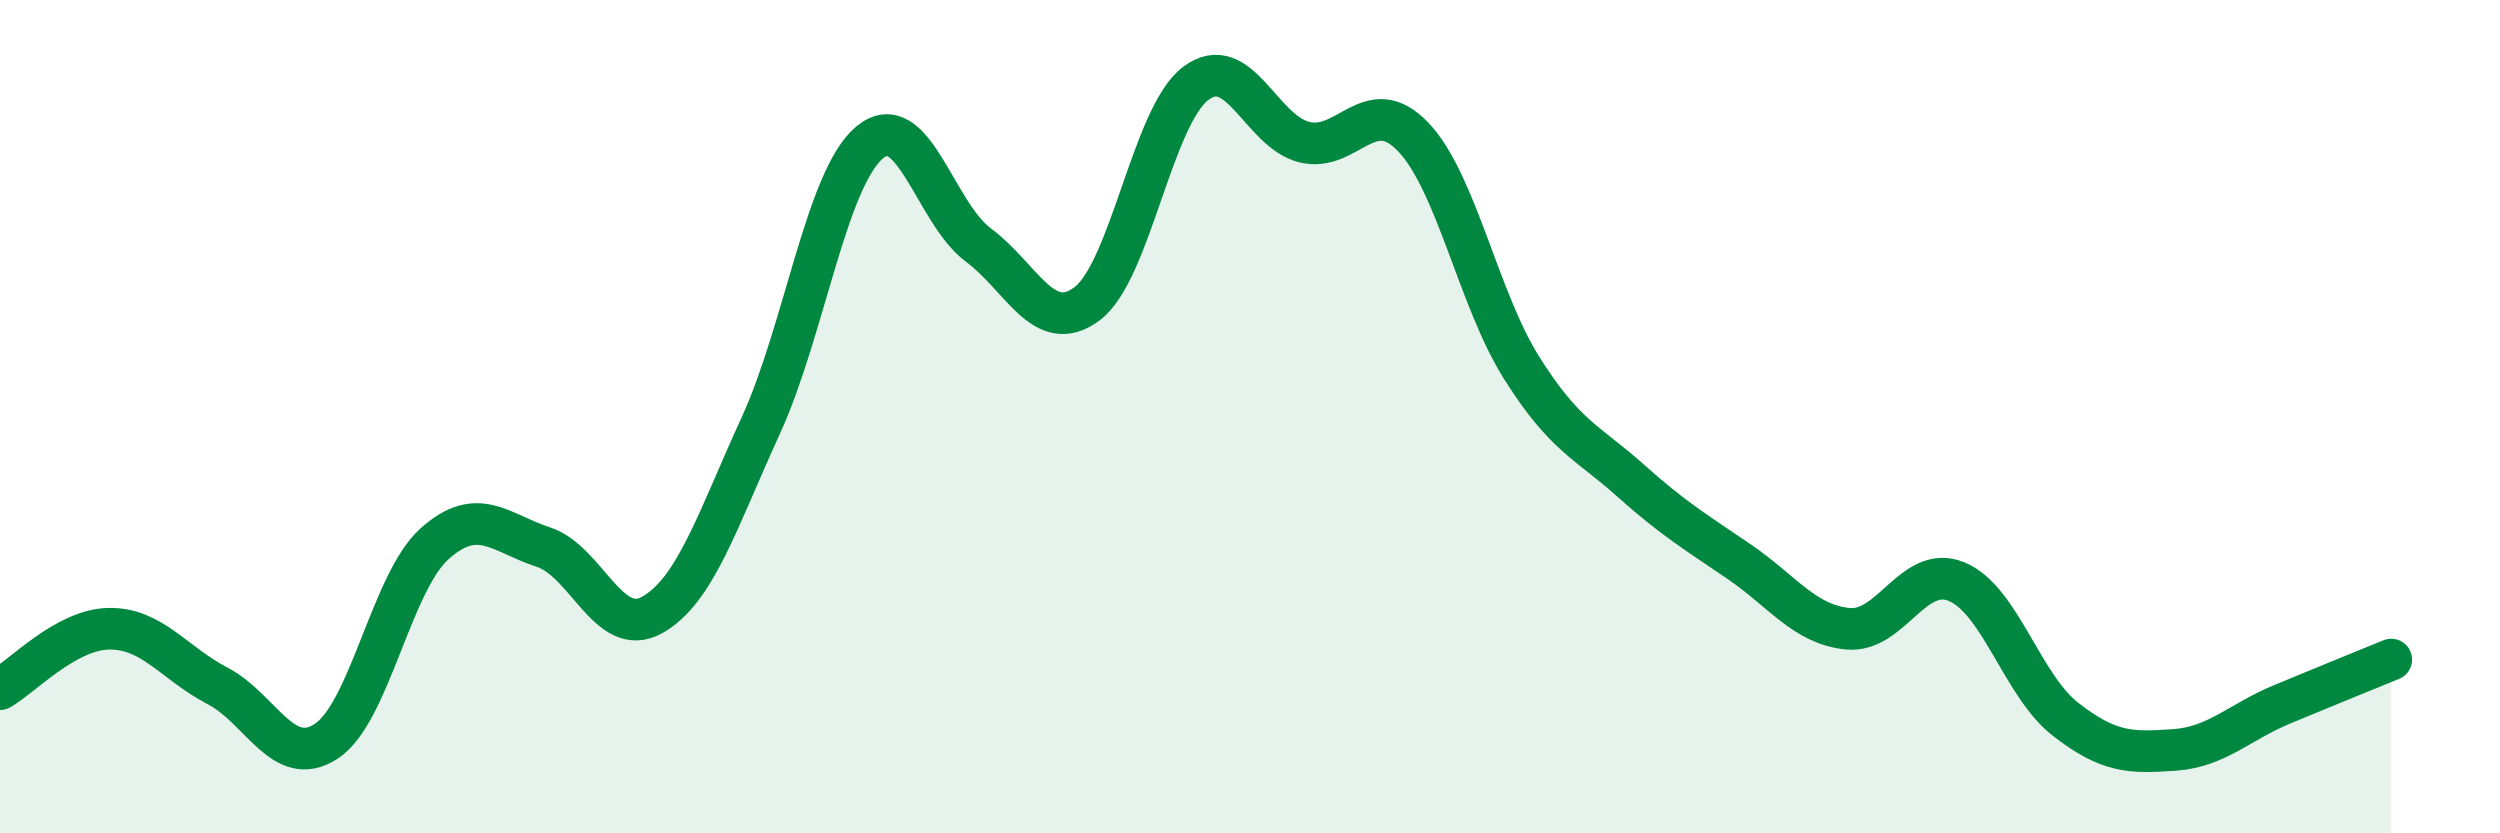
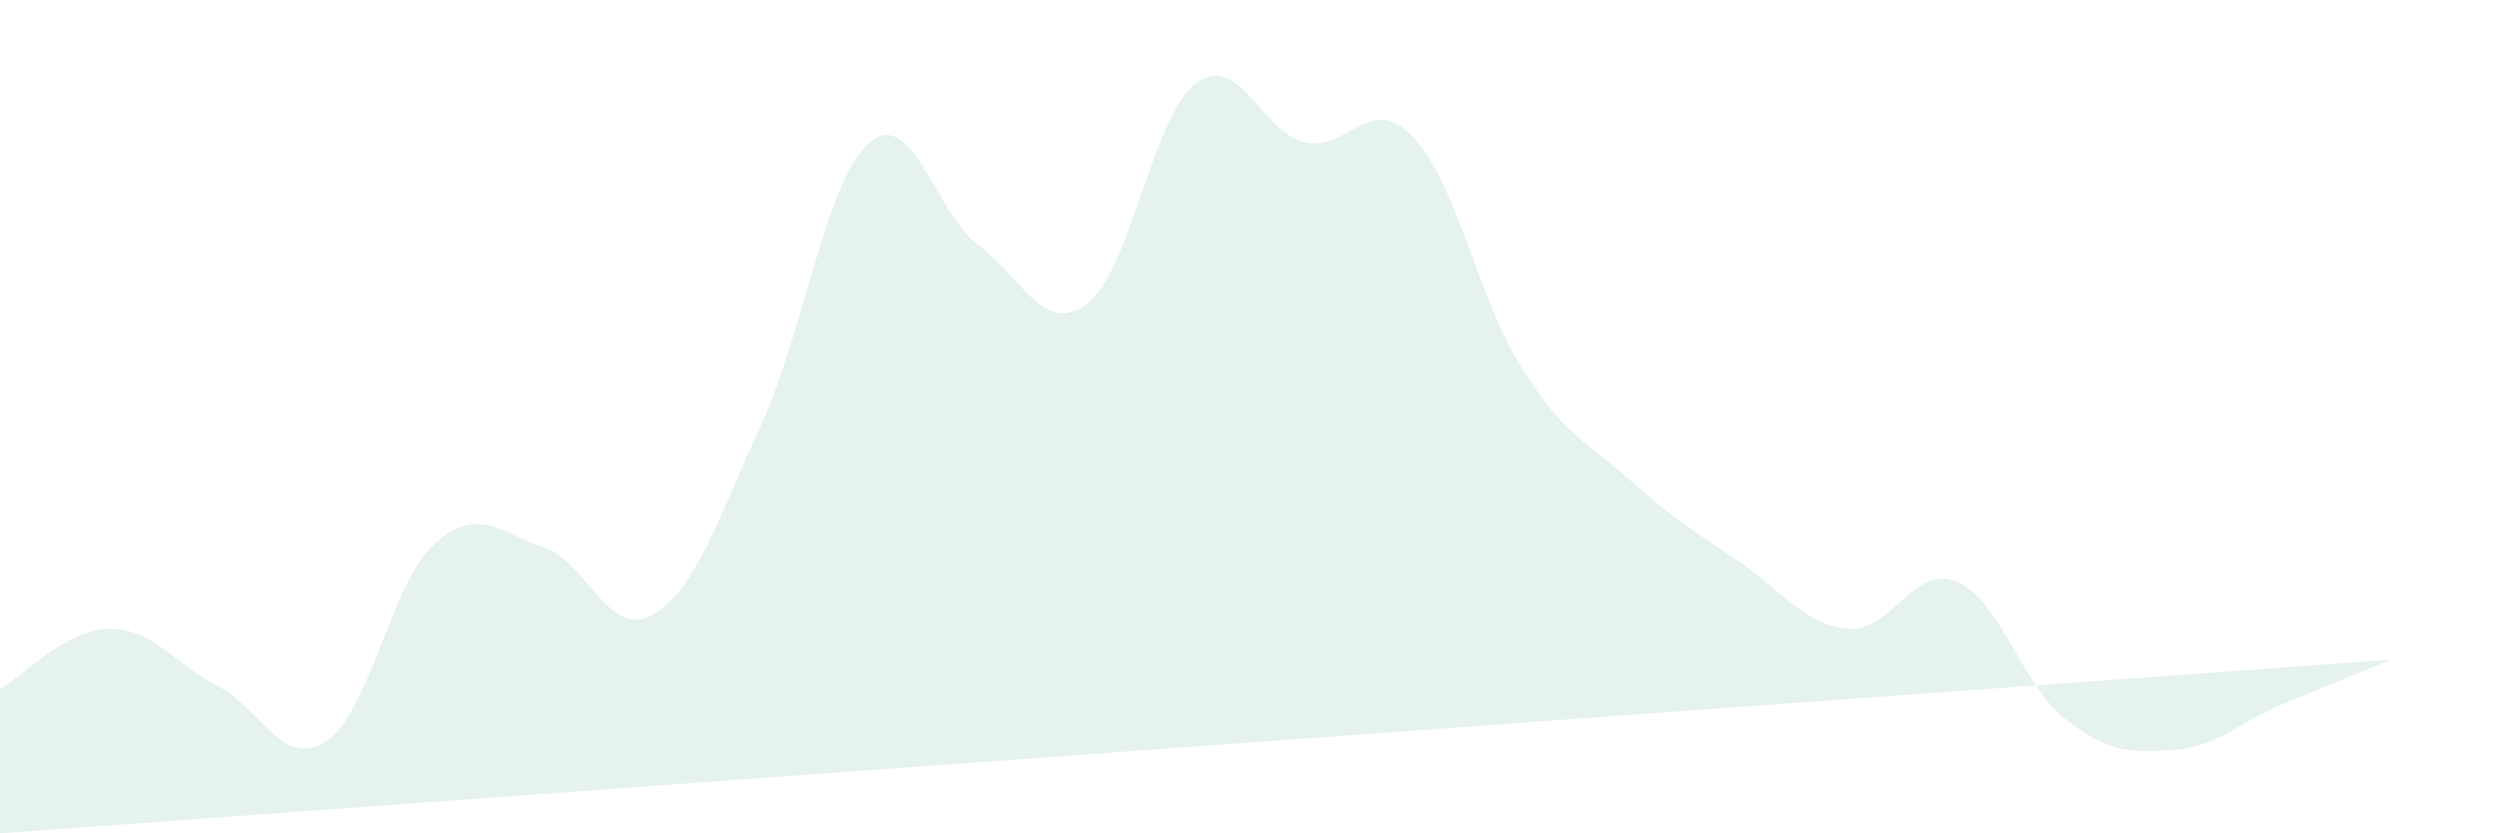
<svg xmlns="http://www.w3.org/2000/svg" width="60" height="20" viewBox="0 0 60 20">
-   <path d="M 0,16.54 C 0.52,16.25 1.57,15.11 2.61,15.09 C 3.65,15.07 4.18,15.92 5.22,16.46 C 6.26,17 6.79,18.47 7.83,17.79 C 8.87,17.11 9.39,13.98 10.43,13.05 C 11.47,12.12 12,12.79 13.04,13.13 C 14.08,13.47 14.61,15.34 15.65,14.76 C 16.69,14.18 17.22,12.48 18.26,10.21 C 19.3,7.94 19.83,4.29 20.87,3.42 C 21.91,2.55 22.44,5.11 23.48,5.88 C 24.52,6.65 25.05,8.07 26.09,7.29 C 27.13,6.51 27.66,2.78 28.7,2 C 29.74,1.22 30.26,3.15 31.3,3.41 C 32.34,3.67 32.87,2.2 33.91,3.28 C 34.95,4.36 35.48,7.18 36.52,8.83 C 37.56,10.48 38.09,10.6 39.13,11.53 C 40.17,12.46 40.7,12.77 41.74,13.48 C 42.78,14.19 43.31,14.99 44.35,15.09 C 45.39,15.19 45.92,13.53 46.96,13.96 C 48,14.39 48.53,16.45 49.57,17.26 C 50.61,18.07 51.13,18.07 52.17,18 C 53.21,17.93 53.74,17.33 54.78,16.9 C 55.82,16.47 56.87,16.04 57.39,15.83L57.39 20L0 20Z" fill="#008740" opacity="0.1" stroke-linecap="round" stroke-linejoin="round" />
-   <path d="M 0,16.54 C 0.52,16.25 1.57,15.11 2.61,15.09 C 3.65,15.07 4.18,15.92 5.22,16.46 C 6.26,17 6.79,18.47 7.83,17.79 C 8.87,17.11 9.39,13.98 10.43,13.05 C 11.47,12.12 12,12.79 13.04,13.13 C 14.08,13.47 14.61,15.34 15.65,14.76 C 16.69,14.18 17.22,12.48 18.26,10.21 C 19.3,7.94 19.83,4.29 20.87,3.42 C 21.91,2.55 22.44,5.11 23.48,5.88 C 24.52,6.65 25.05,8.07 26.09,7.29 C 27.13,6.51 27.66,2.78 28.7,2 C 29.74,1.22 30.26,3.15 31.3,3.41 C 32.34,3.67 32.87,2.2 33.91,3.28 C 34.95,4.36 35.48,7.18 36.52,8.83 C 37.56,10.48 38.09,10.6 39.13,11.53 C 40.17,12.46 40.7,12.77 41.74,13.48 C 42.78,14.19 43.31,14.99 44.35,15.09 C 45.39,15.19 45.92,13.53 46.96,13.96 C 48,14.39 48.53,16.45 49.57,17.26 C 50.61,18.07 51.13,18.07 52.17,18 C 53.21,17.93 53.74,17.33 54.78,16.9 C 55.82,16.47 56.87,16.04 57.39,15.83" stroke="#008740" stroke-width="1" fill="none" stroke-linecap="round" stroke-linejoin="round" />
+   <path d="M 0,16.54 C 0.52,16.25 1.57,15.11 2.61,15.09 C 3.65,15.07 4.18,15.92 5.22,16.46 C 6.26,17 6.79,18.47 7.83,17.79 C 8.87,17.11 9.39,13.98 10.43,13.05 C 11.47,12.12 12,12.79 13.04,13.13 C 14.08,13.47 14.61,15.34 15.65,14.76 C 16.69,14.18 17.22,12.48 18.26,10.21 C 19.3,7.94 19.83,4.29 20.87,3.42 C 21.91,2.55 22.44,5.11 23.48,5.88 C 24.52,6.65 25.05,8.07 26.09,7.29 C 27.13,6.51 27.66,2.78 28.7,2 C 29.74,1.22 30.26,3.15 31.3,3.41 C 32.34,3.67 32.87,2.2 33.91,3.28 C 34.95,4.36 35.48,7.18 36.52,8.83 C 37.56,10.48 38.09,10.6 39.13,11.53 C 40.17,12.46 40.7,12.77 41.74,13.48 C 42.78,14.19 43.31,14.99 44.35,15.09 C 45.39,15.19 45.92,13.53 46.96,13.96 C 48,14.39 48.53,16.45 49.57,17.26 C 50.61,18.07 51.13,18.07 52.17,18 C 53.21,17.93 53.74,17.33 54.78,16.9 C 55.82,16.47 56.87,16.04 57.39,15.83L0 20Z" fill="#008740" opacity="0.1" stroke-linecap="round" stroke-linejoin="round" />
</svg>